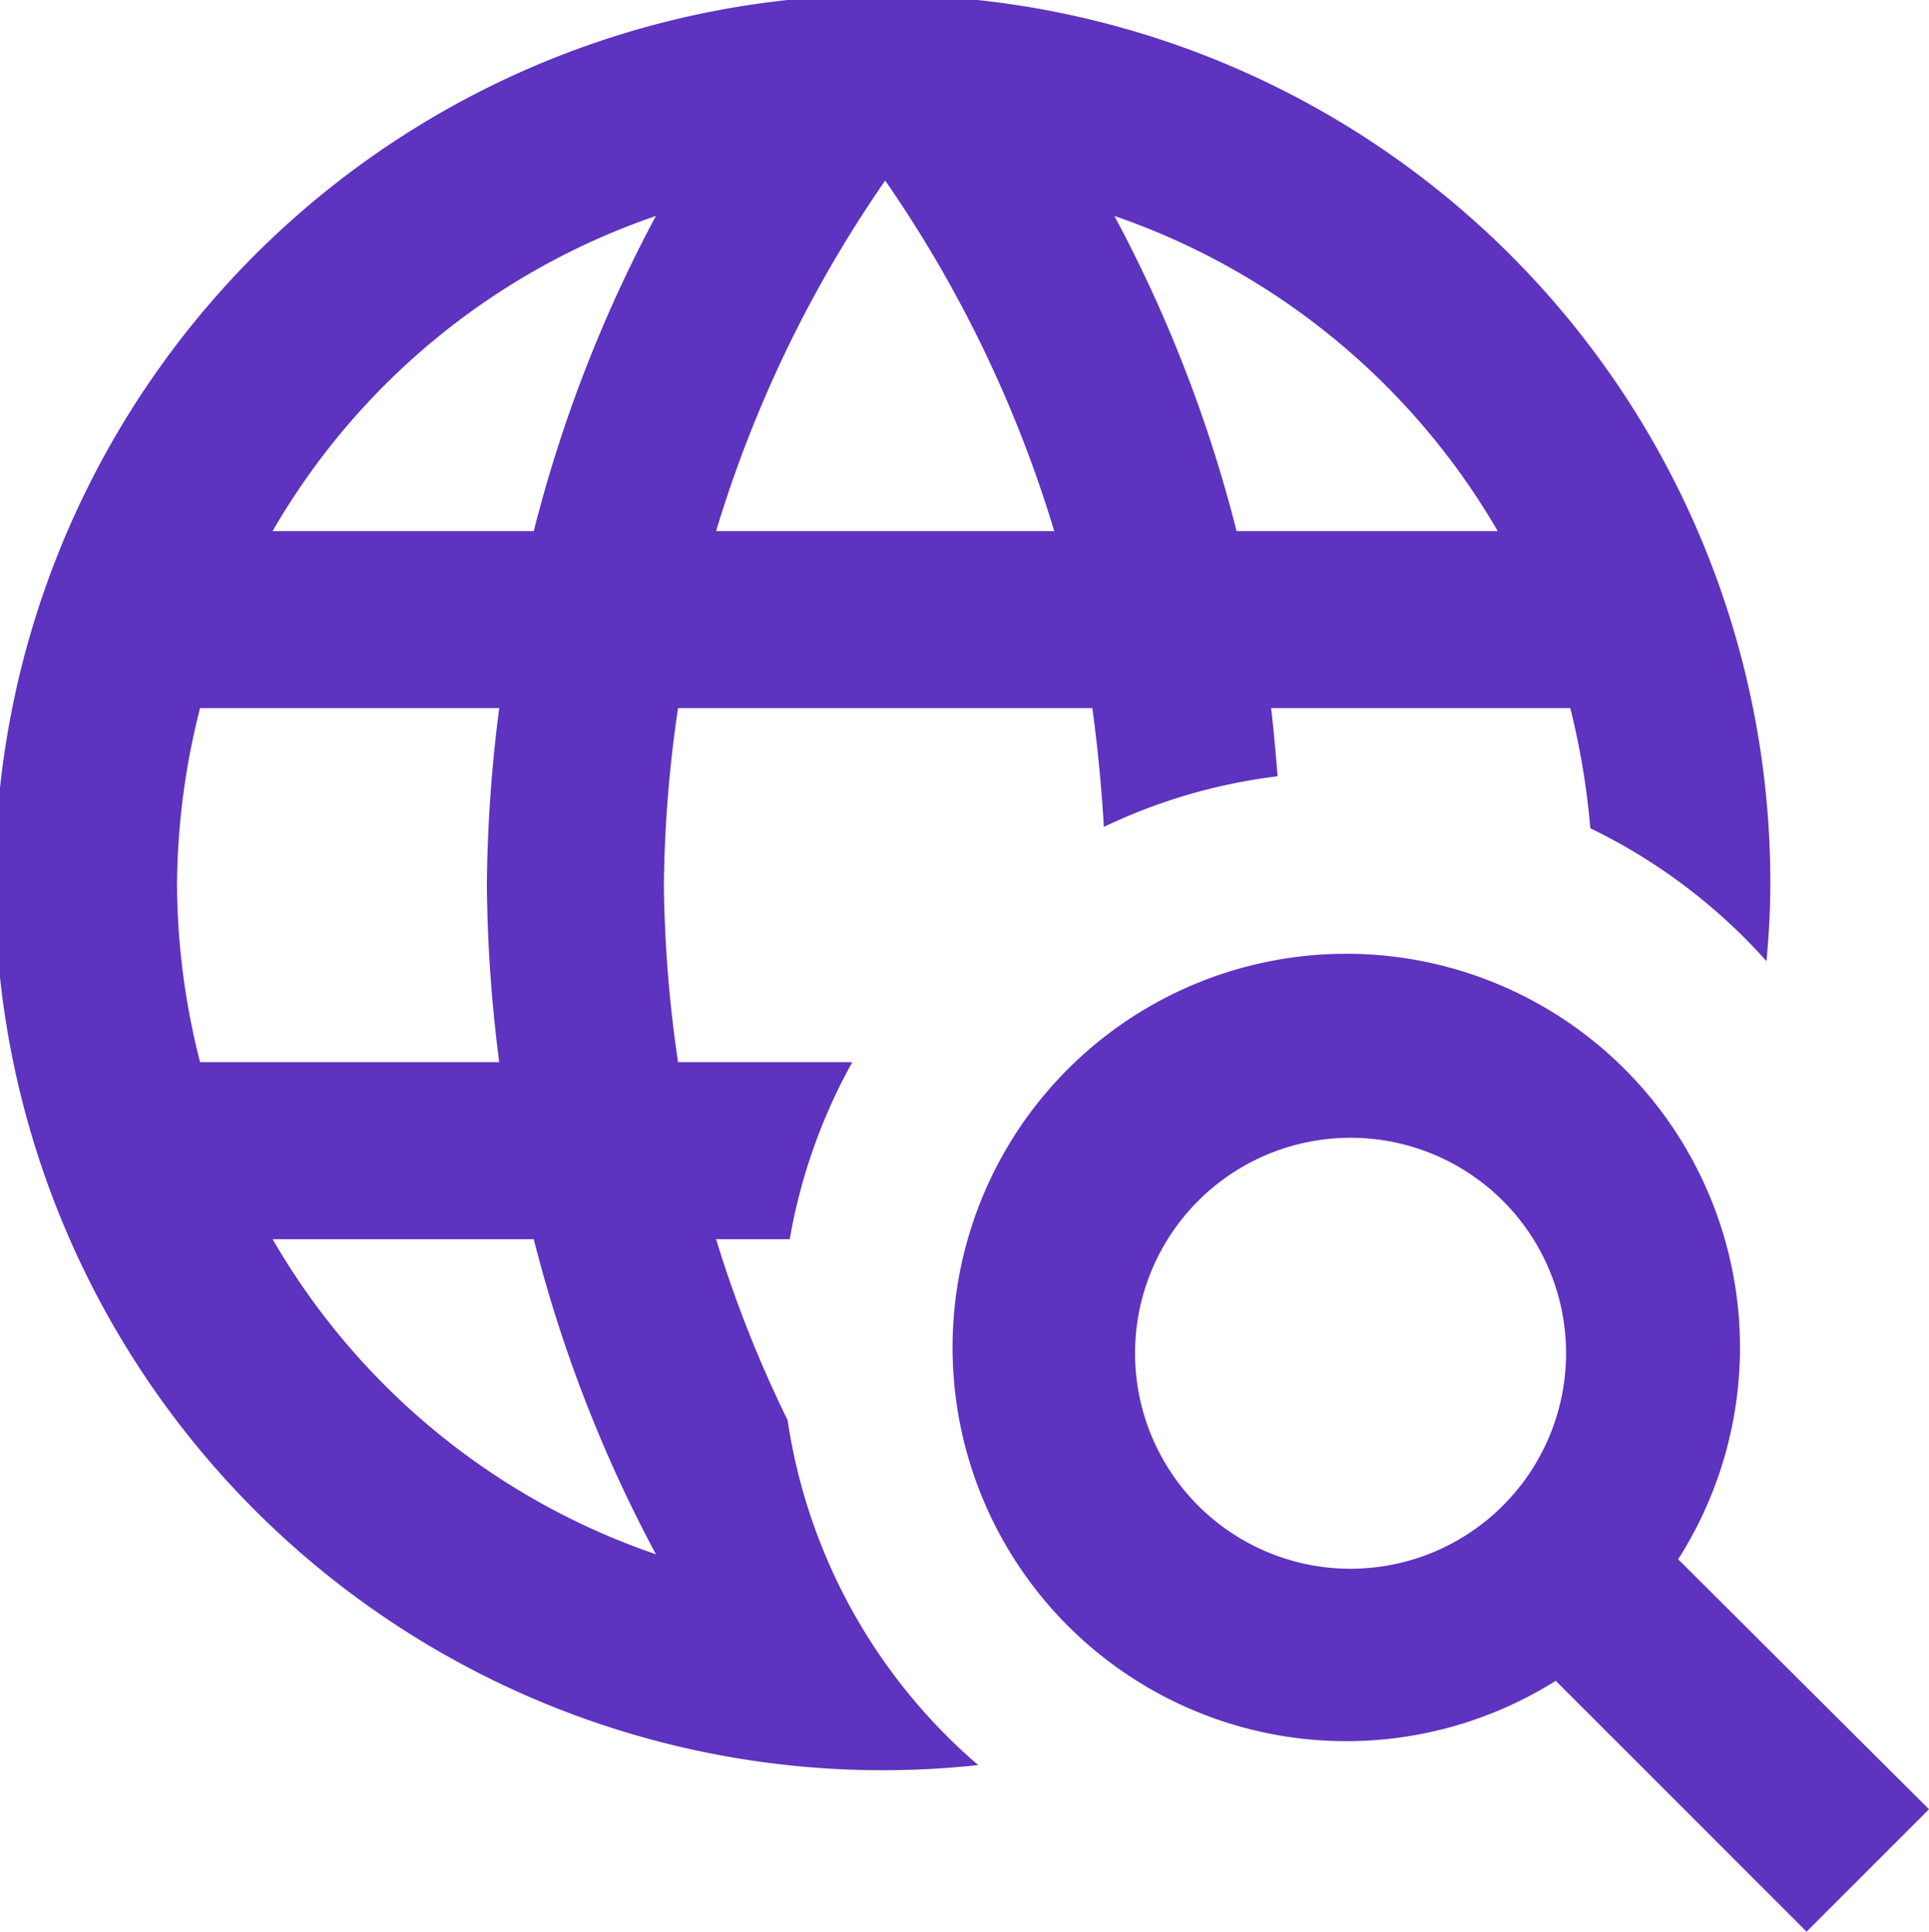
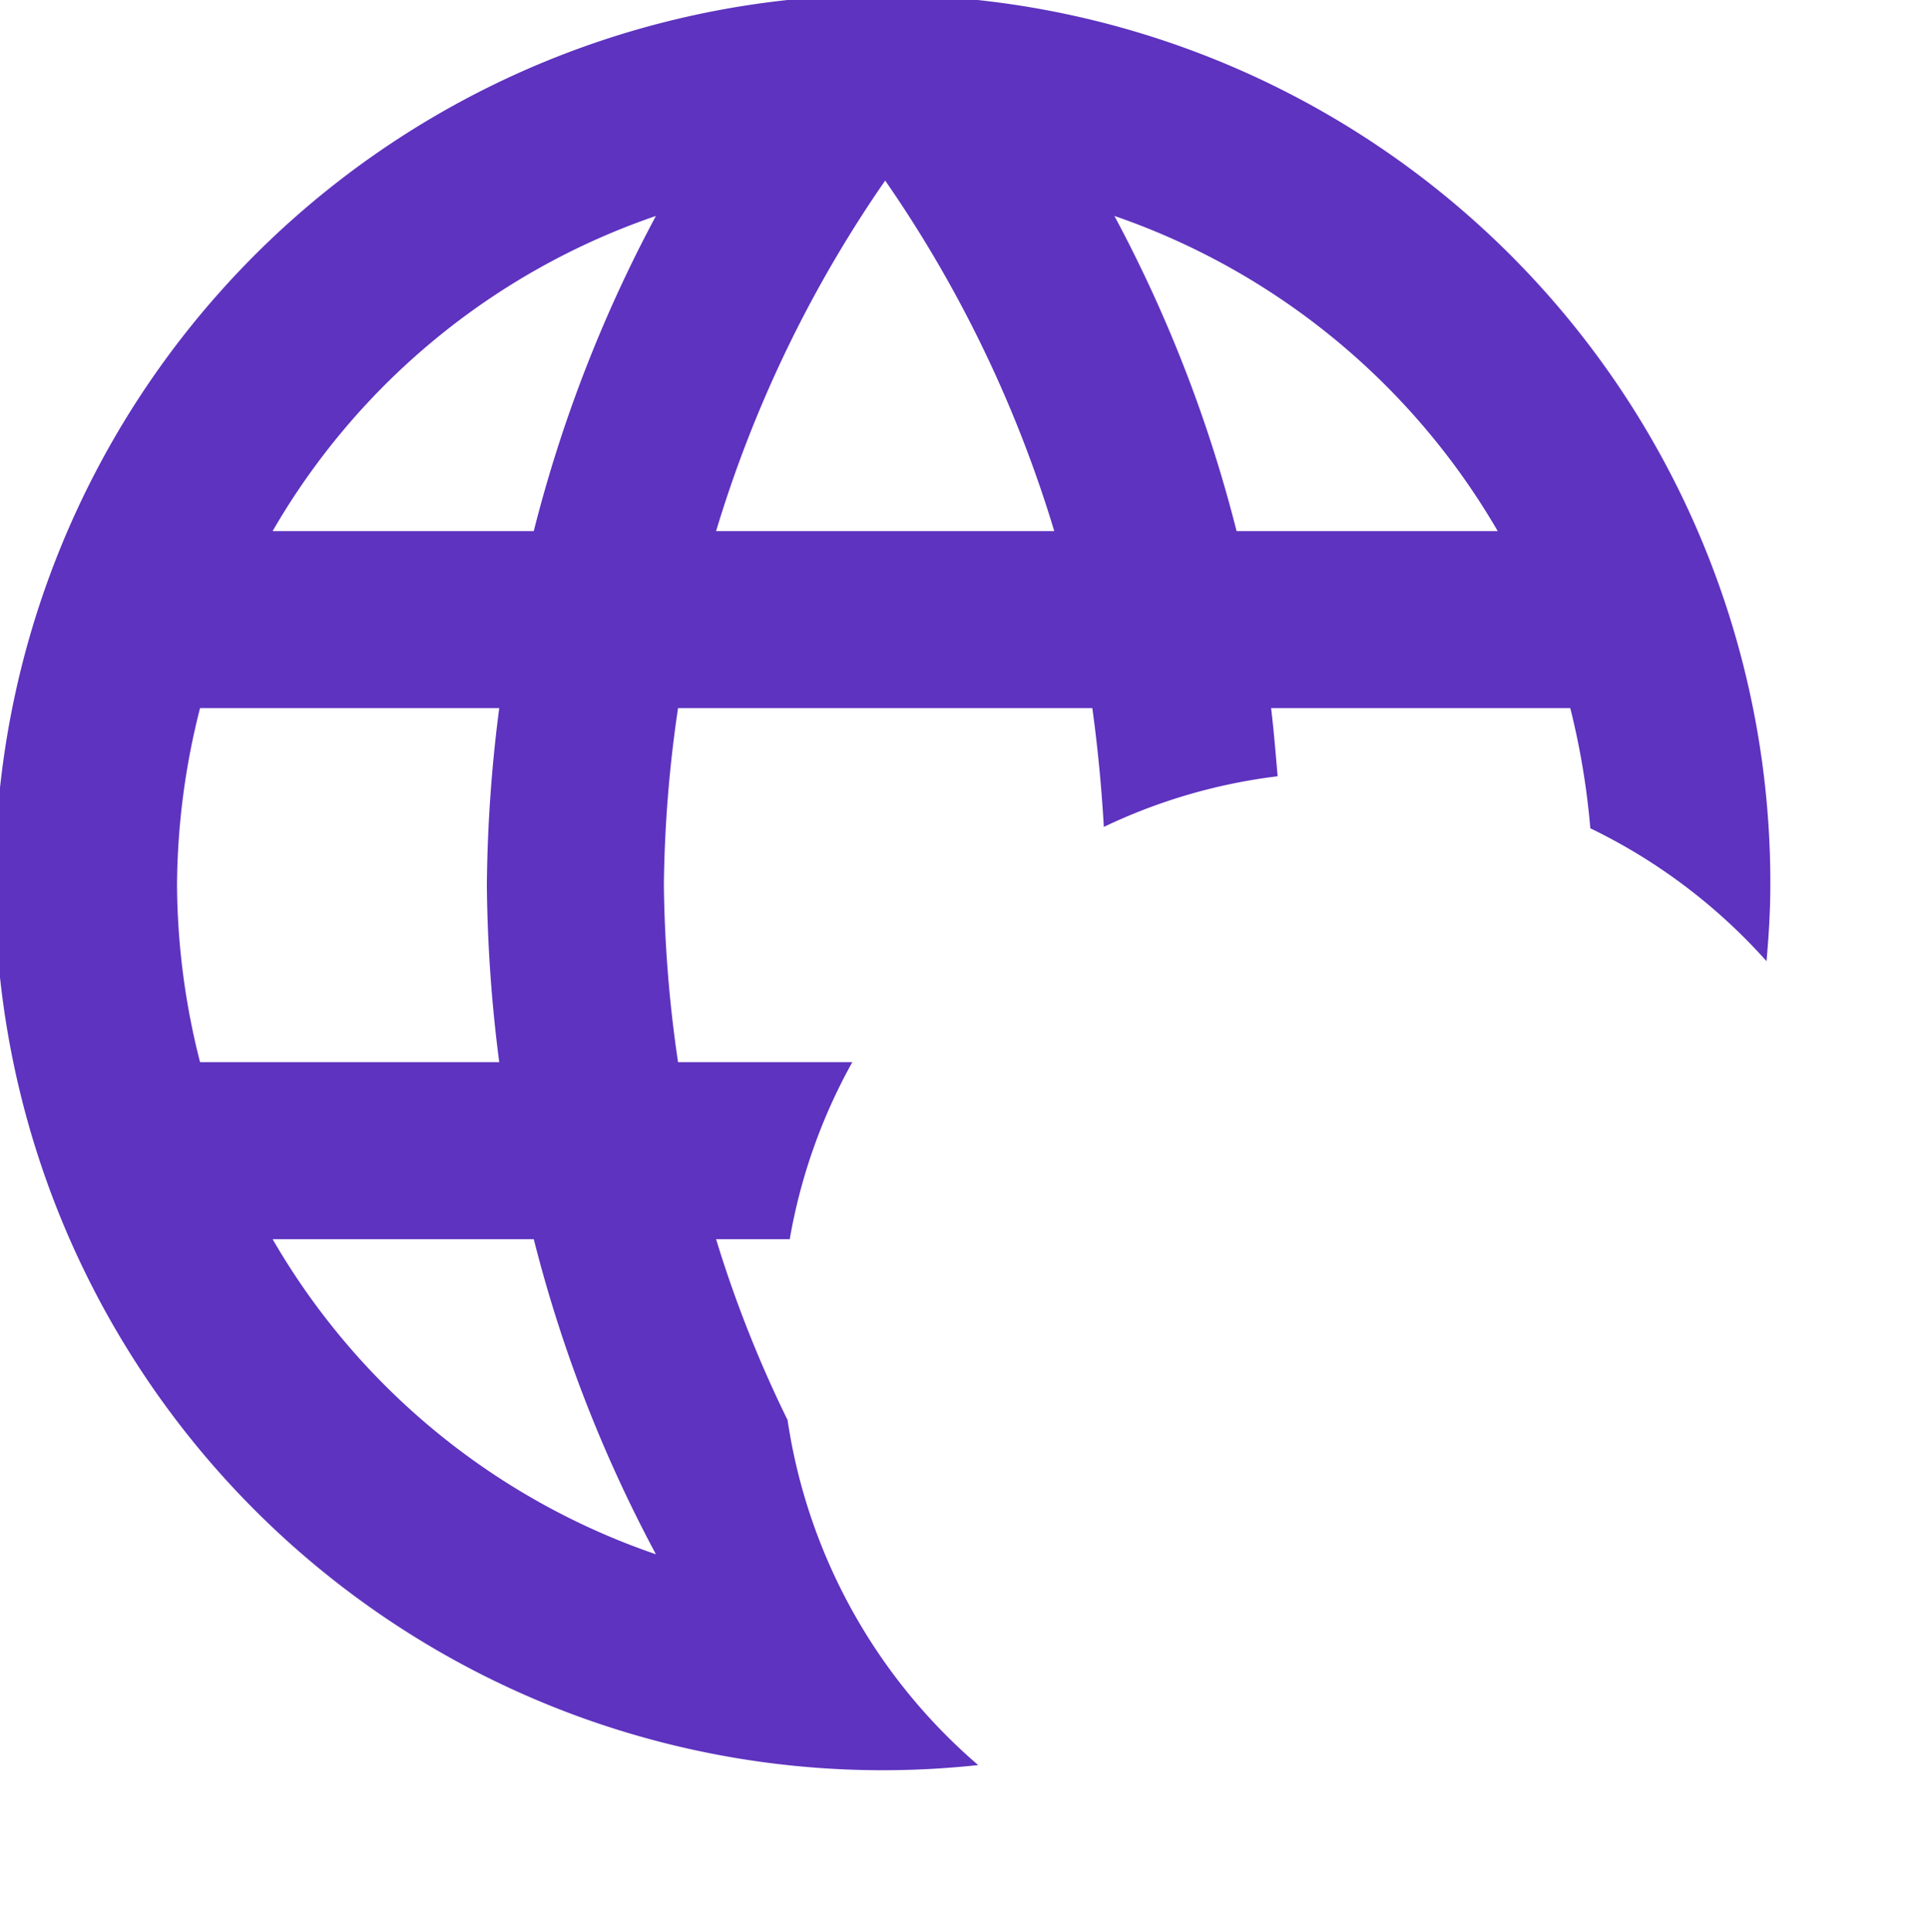
<svg xmlns="http://www.w3.org/2000/svg" viewBox="0 0 58.113 58.196">
  <g data-name="Layer 2" style="fill: #5e33bf;fill: #5e33bf;fill: #5e33bf;">
-     <path d="M50.556 46.977a11.861 11.861 0 1 0-3.688 3.662l7.557 7.557 3.688-3.688zm-9.87.285a6.492 6.492 0 1 1 6.493-6.492 6.495 6.495 0 0 1-6.492 6.492z" style="fill: #5e33bf;" />
    <path d="M23.726 42.78a36.47 36.47 0 0 1-2.153-5.447h2.219A16.877 16.877 0 0 1 25.677 32h-5.25A39.245 39.245 0 0 1 20 26.666a38.894 38.894 0 0 1 .427-5.333h12.48c.162 1.17.277 2.37.347 3.58a16.843 16.843 0 0 1 5.236-1.526c-.06-.686-.114-1.372-.197-2.054h9.013a22.861 22.861 0 0 1 .604 3.621 17.076 17.076 0 0 1 5.308 4.004c.067-.757.115-1.518.115-2.291a26.743 26.743 0 1 0-23.864 26.51 17 17 0 0 1-5.743-10.397zM45.12 16h-7.867a41.747 41.747 0 0 0-3.68-9.494A21.412 21.412 0 0 1 45.12 16zM26.667 5.44A37.559 37.559 0 0 1 31.76 16H21.573a37.566 37.566 0 0 1 5.094-10.56zM6.027 32a21.982 21.982 0 0 1-.694-5.333 21.978 21.978 0 0 1 .694-5.334h9.013a44.052 44.052 0 0 0-.373 5.333A44.06 44.06 0 0 0 15.04 32zm2.186 5.333h7.867a41.72 41.72 0 0 0 3.68 9.493 21.296 21.296 0 0 1-11.547-9.493zM16.08 16H8.213A21.3 21.3 0 0 1 19.76 6.506 41.734 41.734 0 0 0 16.08 16z" style="fill: #5e33bf;fill: #5e33bf;" />
  </g>
</svg>